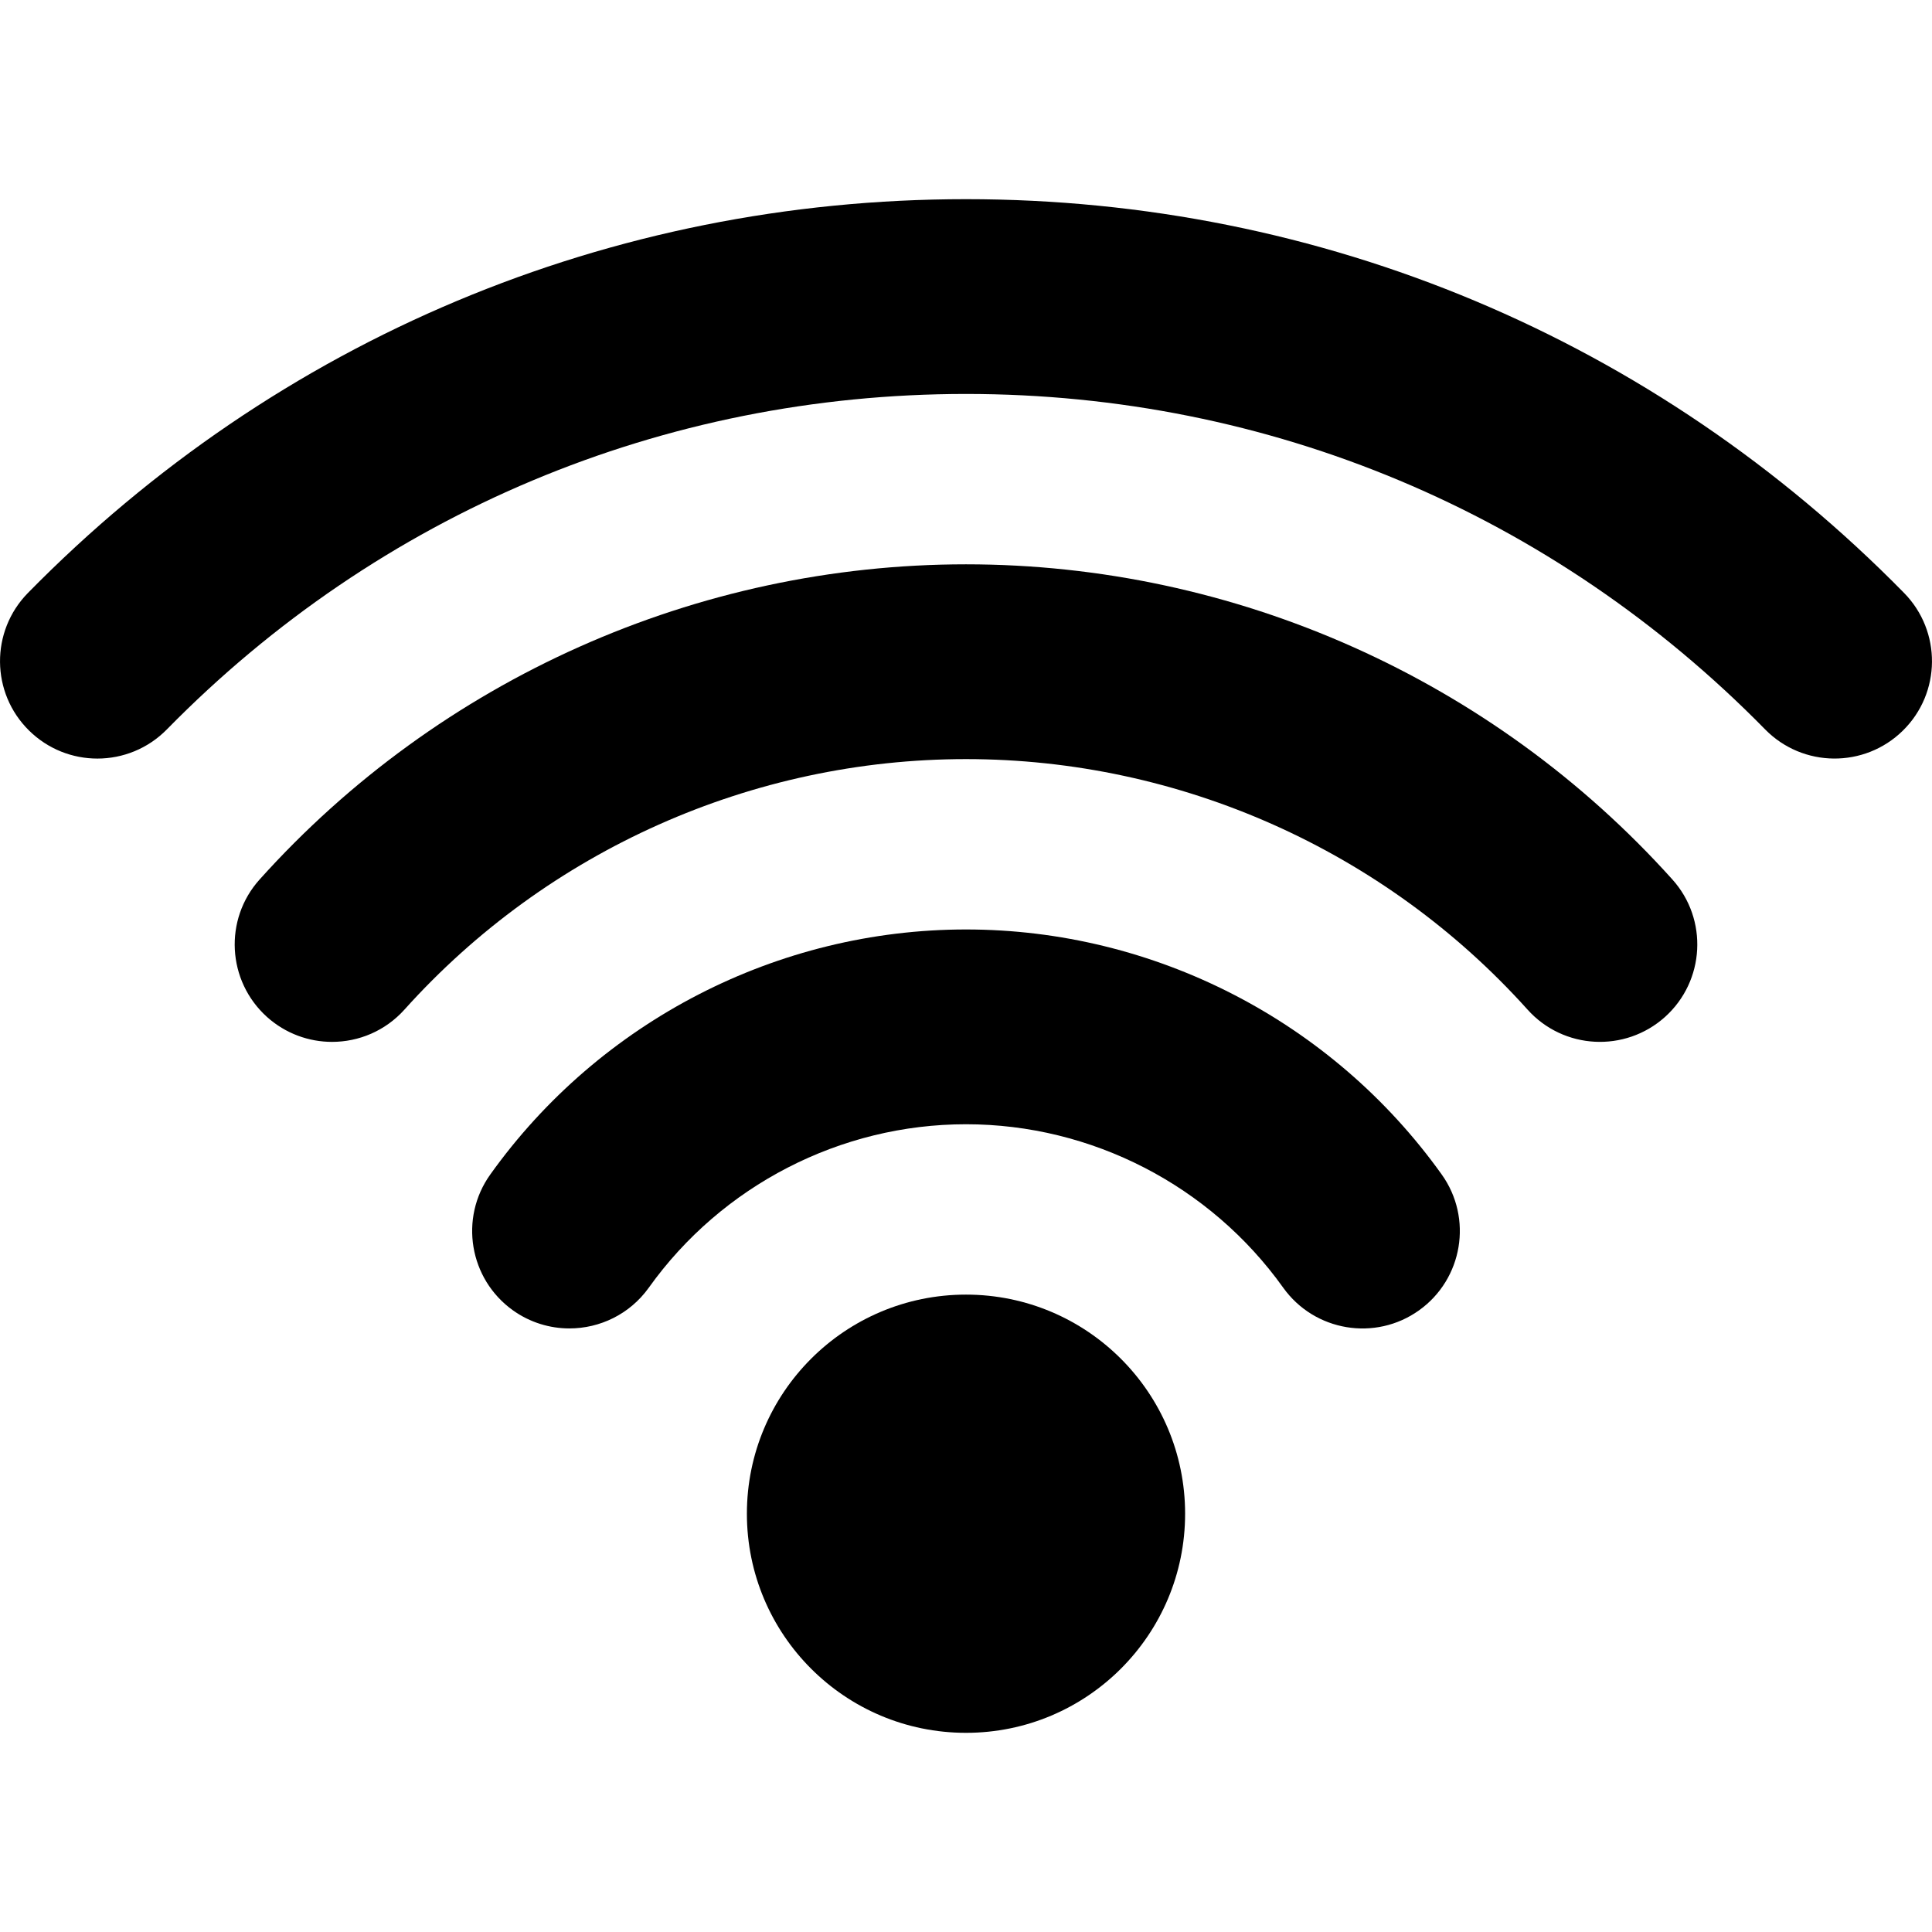
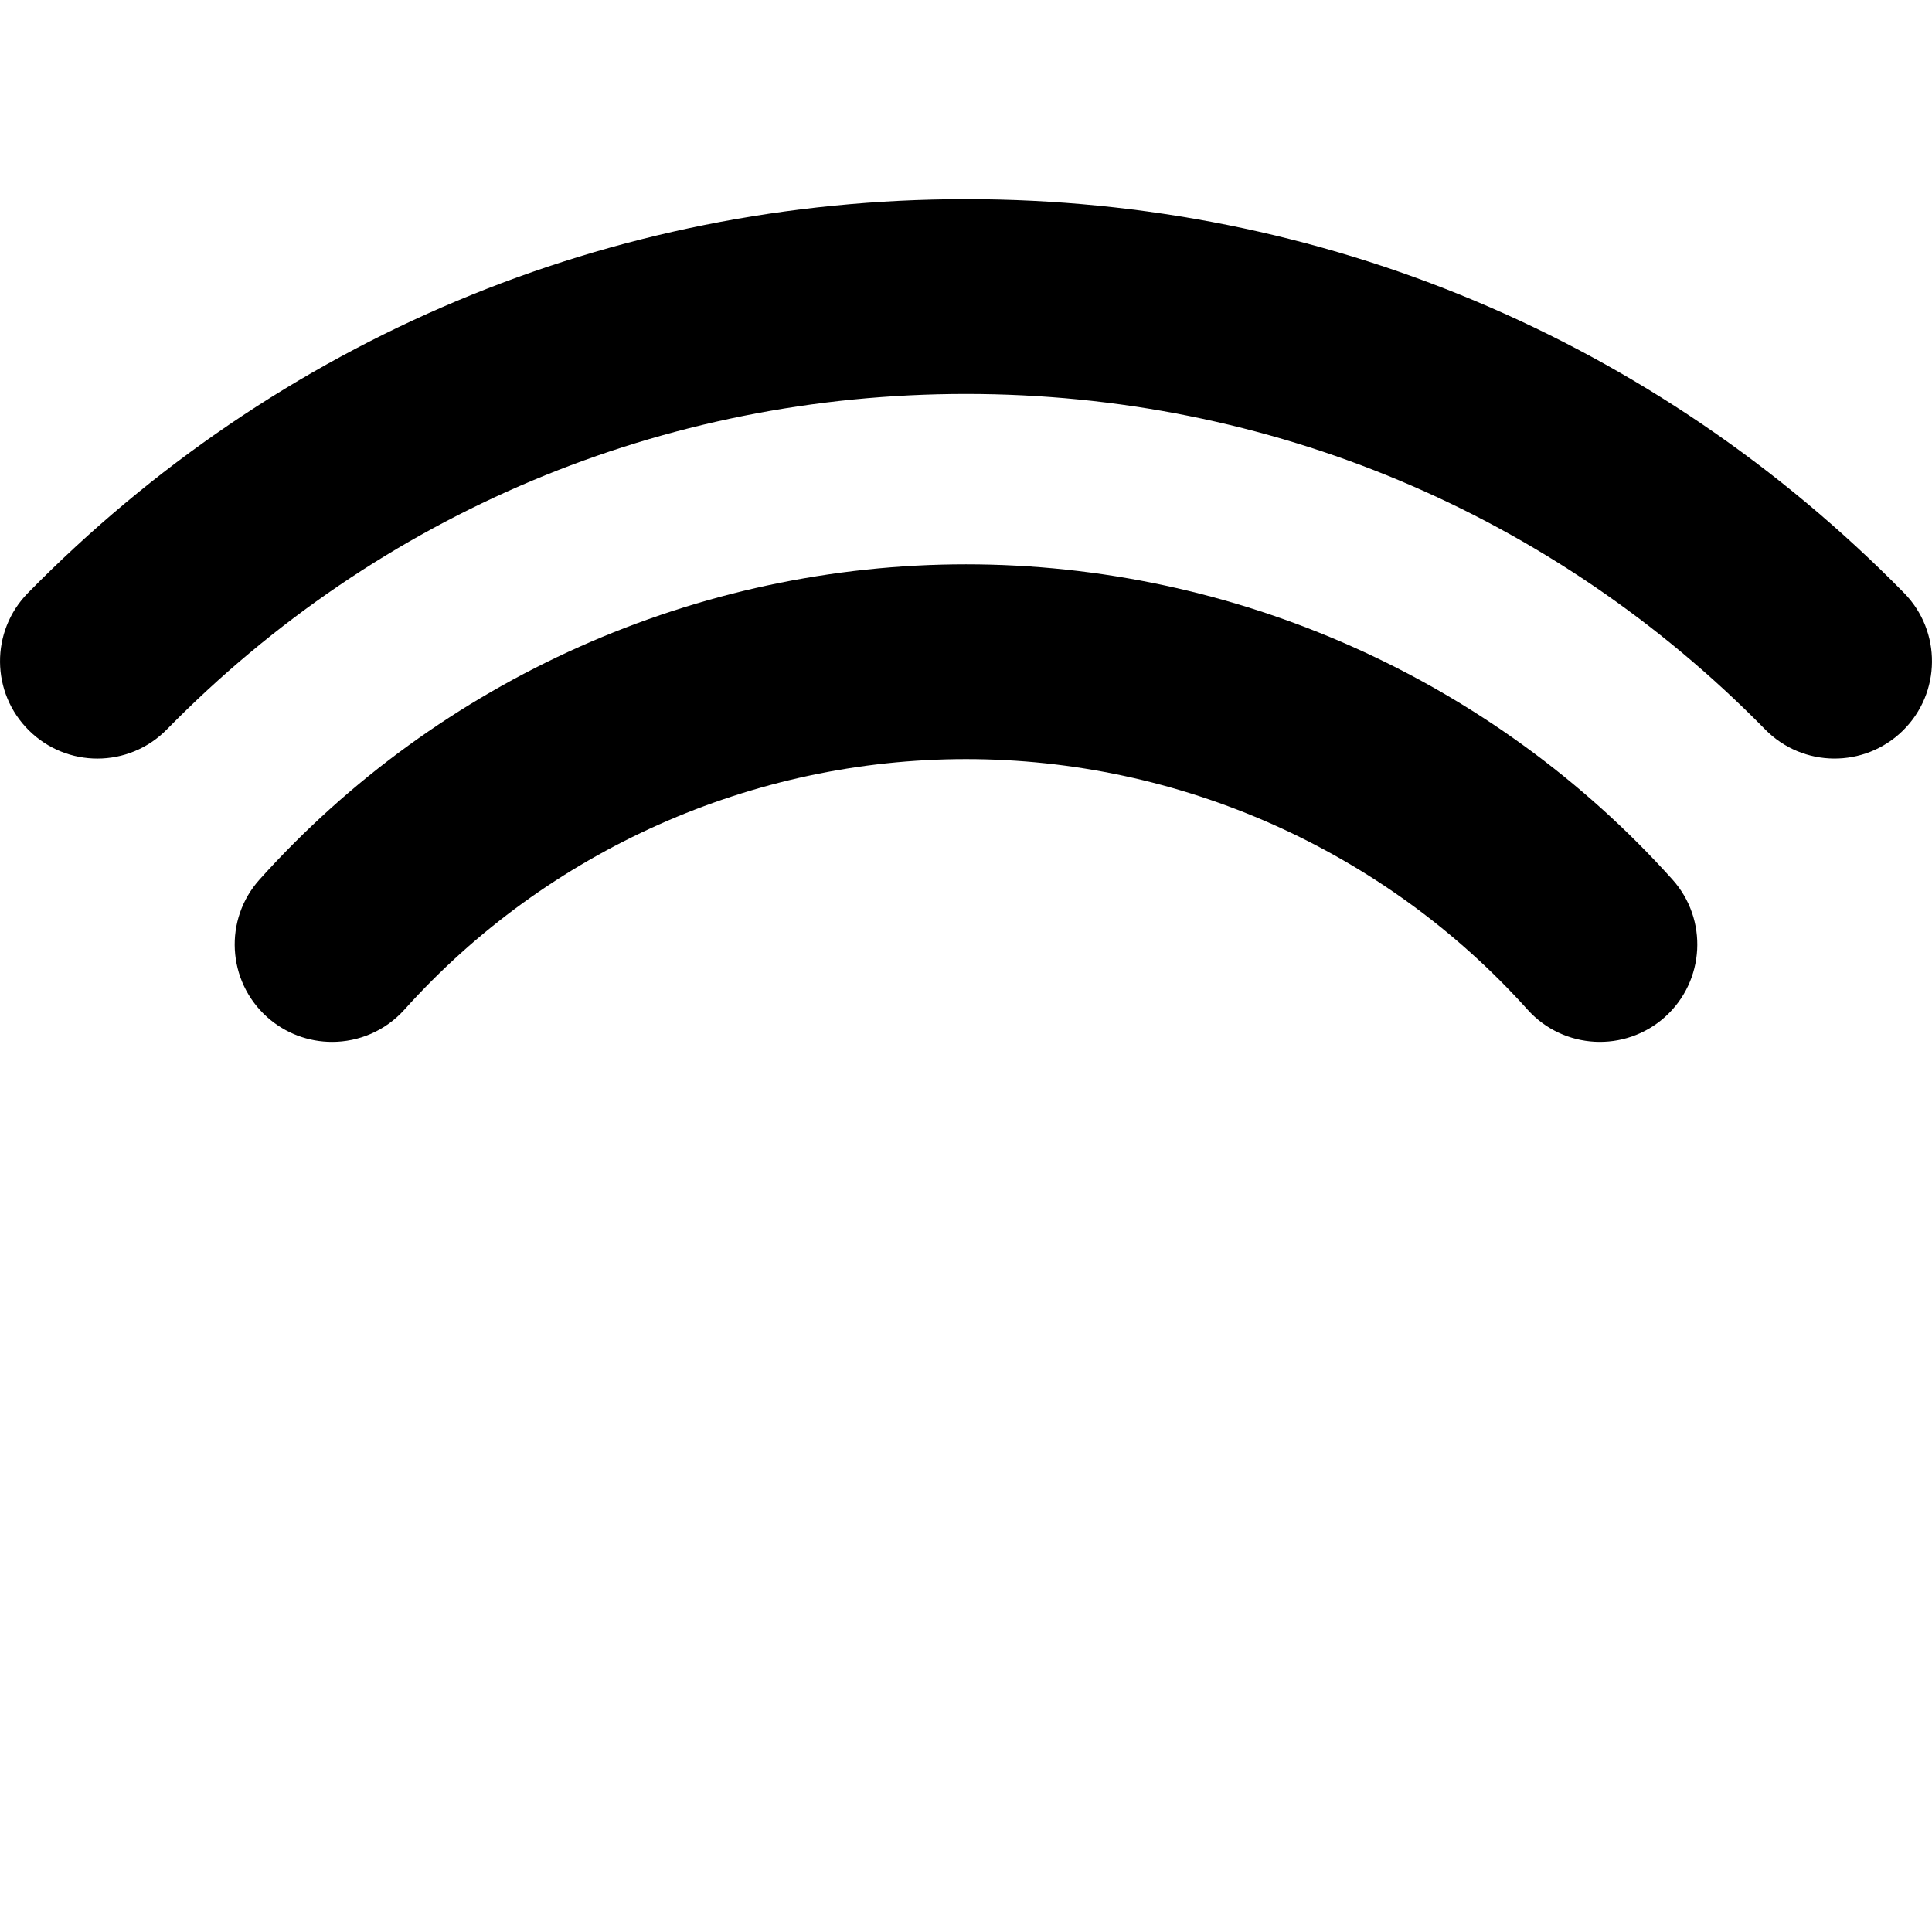
<svg xmlns="http://www.w3.org/2000/svg" width="22" height="22" viewBox="0 0 22 22" fill="none">
-   <path d="M11 19.732C12.378 19.732 13.495 18.615 13.495 17.237C13.495 15.859 12.378 14.742 11 14.742C9.622 14.742 8.505 15.859 8.505 17.237C8.505 18.615 9.622 19.732 11 19.732Z" fill="black" />
-   <path d="M11 10.584C8.856 10.584 6.831 11.627 5.583 13.374C5.227 13.872 5.343 14.565 5.841 14.921C6.036 15.06 6.261 15.127 6.484 15.127C6.83 15.127 7.171 14.966 7.388 14.663C8.22 13.498 9.571 12.802 11 12.802C12.429 12.802 13.78 13.498 14.612 14.663C14.968 15.161 15.661 15.277 16.159 14.921C16.657 14.565 16.773 13.872 16.417 13.374C15.169 11.627 13.144 10.584 11 10.584Z" fill="black" />
  <path d="M11 6.426C7.937 6.426 5.006 7.734 2.957 10.014C2.547 10.469 2.585 11.17 3.04 11.58C3.252 11.77 3.517 11.864 3.781 11.864C4.085 11.864 4.387 11.74 4.606 11.496C6.235 9.683 8.566 8.644 11 8.644C13.434 8.644 15.765 9.683 17.394 11.496C17.803 11.952 18.504 11.989 18.96 11.58C19.415 11.17 19.453 10.469 19.043 10.014C16.994 7.734 14.063 6.426 11 6.426Z" fill="black" />
  <path d="M21.682 6.752C18.844 3.861 15.05 2.268 11 2.268C6.95 2.268 3.156 3.861 0.318 6.752C-0.111 7.189 -0.105 7.891 0.332 8.32C0.548 8.532 0.828 8.638 1.109 8.638C1.396 8.638 1.683 8.527 1.9 8.306C4.318 5.842 7.55 4.486 11 4.486C14.45 4.486 17.682 5.842 20.1 8.306C20.529 8.743 21.231 8.749 21.668 8.32C22.105 7.891 22.111 7.189 21.682 6.752Z" fill="black" />
</svg>